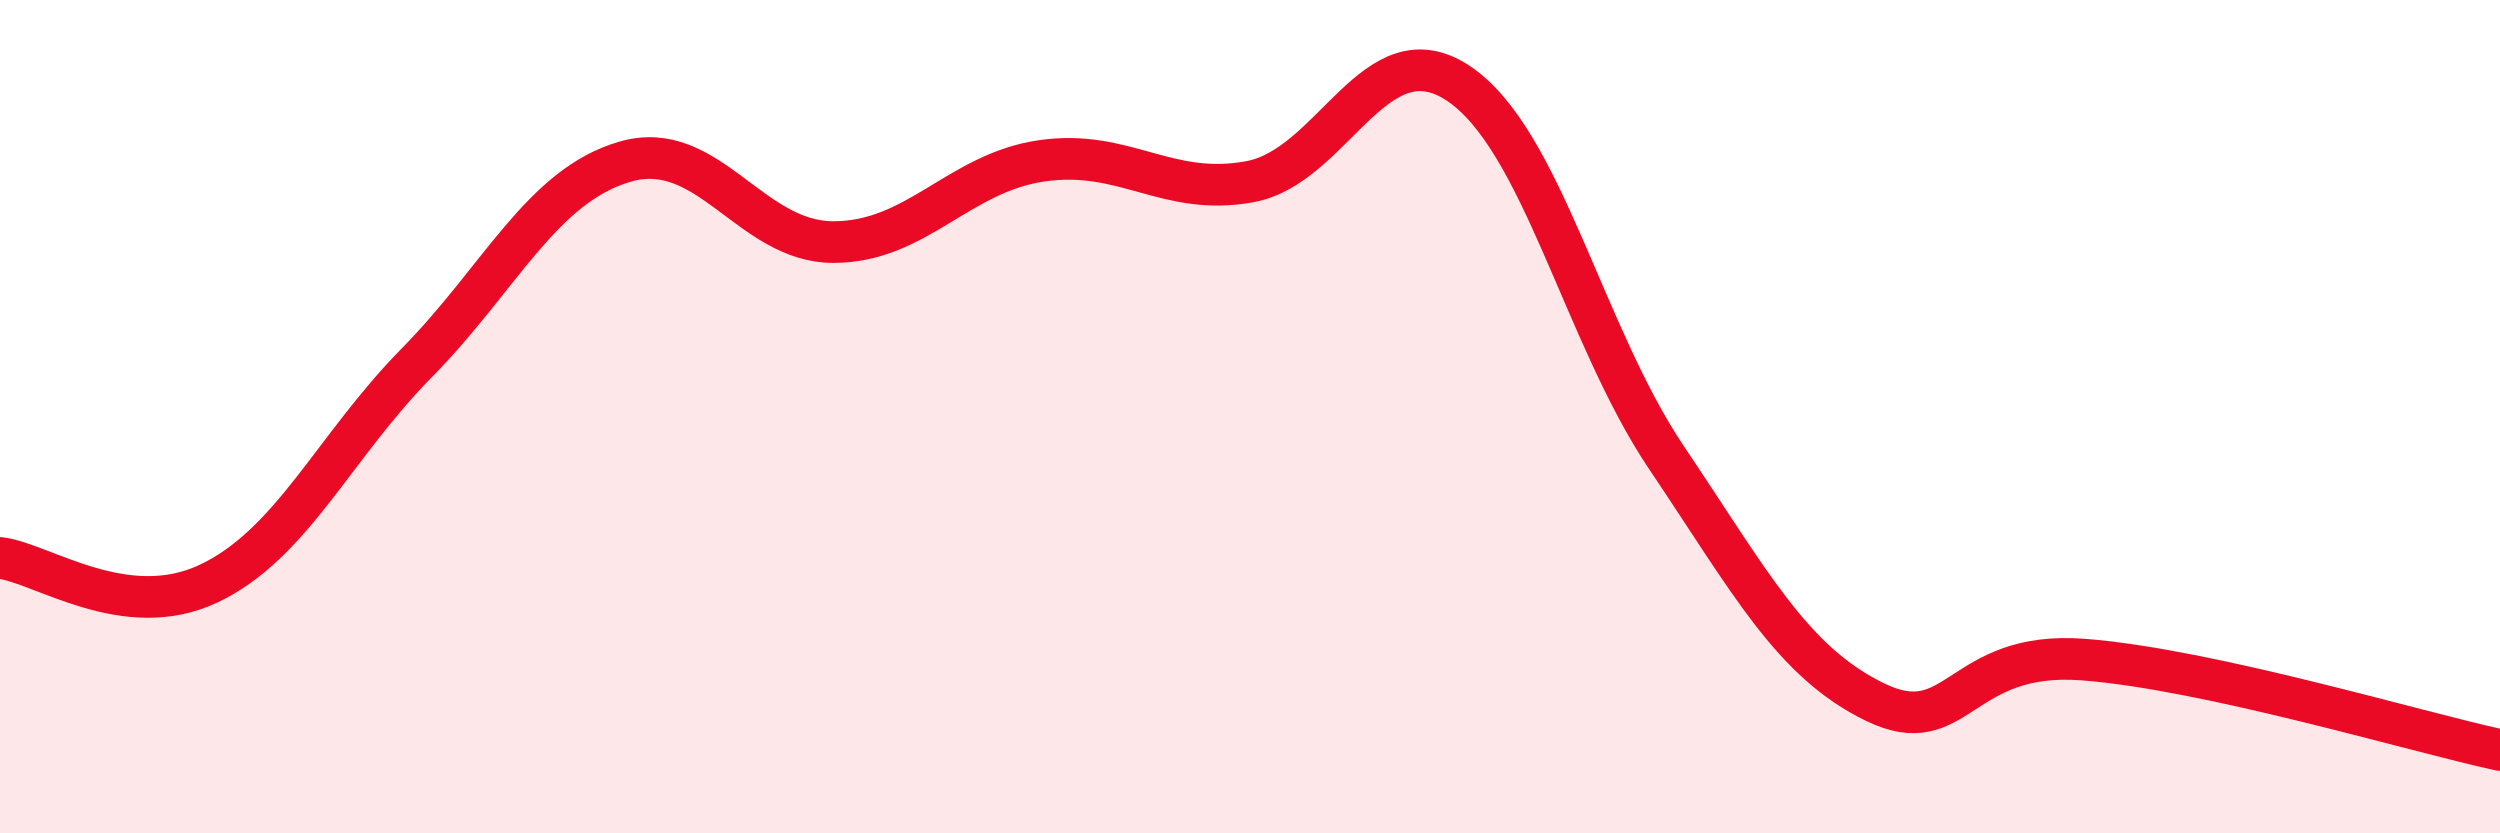
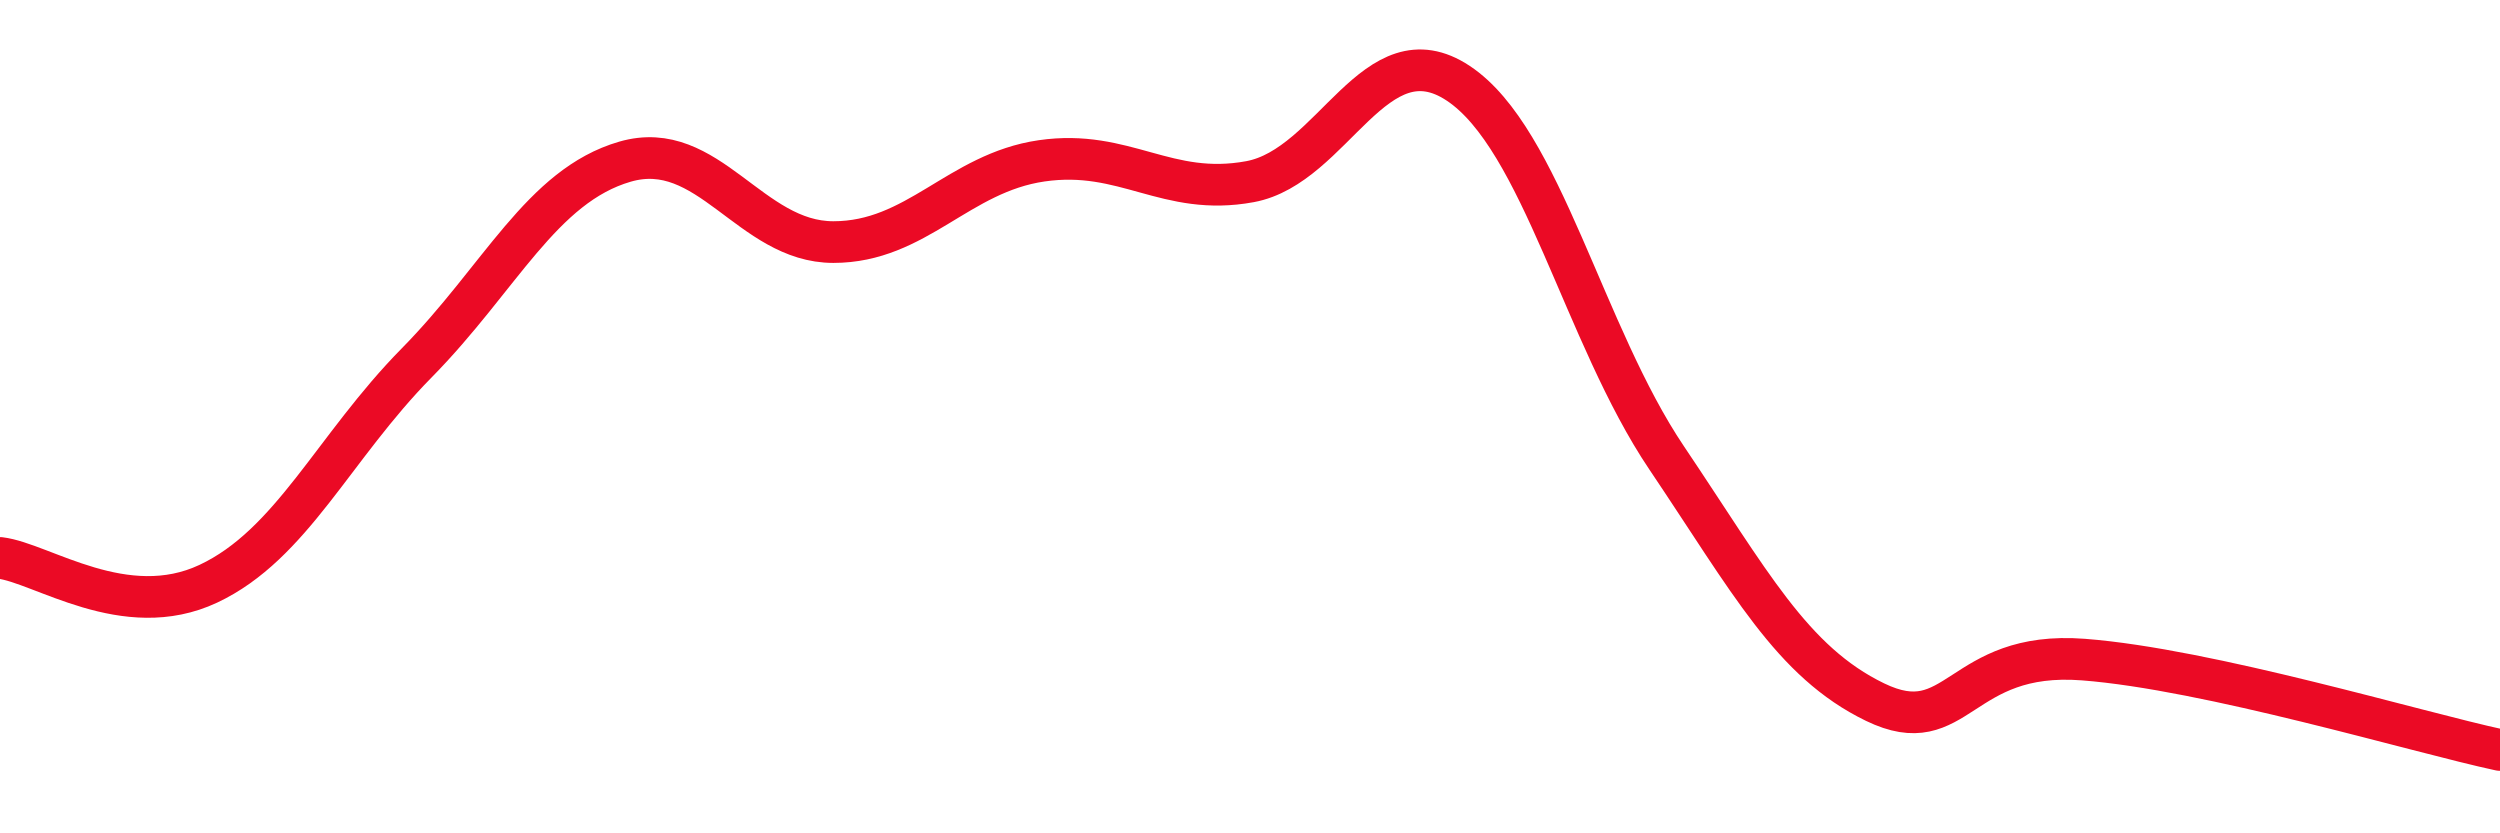
<svg xmlns="http://www.w3.org/2000/svg" width="60" height="20" viewBox="0 0 60 20">
-   <path d="M 0,13.39 C 1,13.51 3,14.95 5,14.01 C 7,13.07 8,10.74 10,8.71 C 12,6.68 13,4.46 15,3.88 C 17,3.3 18,5.81 20,5.81 C 22,5.81 23,4.15 25,3.86 C 27,3.57 28,4.73 30,4.36 C 32,3.99 33,0.67 35,2 C 37,3.33 38,8.02 40,10.99 C 42,13.96 43,15.88 45,16.85 C 47,17.82 47,15.6 50,15.83 C 53,16.06 58,17.57 60,18L60 20L0 20Z" fill="#EB0A25" opacity="0.1" stroke-linecap="round" stroke-linejoin="round" />
  <path d="M 0,13.39 C 1,13.51 3,14.95 5,14.01 C 7,13.07 8,10.74 10,8.71 C 12,6.68 13,4.46 15,3.88 C 17,3.3 18,5.81 20,5.81 C 22,5.81 23,4.15 25,3.86 C 27,3.57 28,4.73 30,4.36 C 32,3.99 33,0.67 35,2 C 37,3.33 38,8.02 40,10.99 C 42,13.96 43,15.88 45,16.85 C 47,17.82 47,15.6 50,15.83 C 53,16.06 58,17.57 60,18" stroke="#EB0A25" stroke-width="1" fill="none" stroke-linecap="round" stroke-linejoin="round" />
</svg>